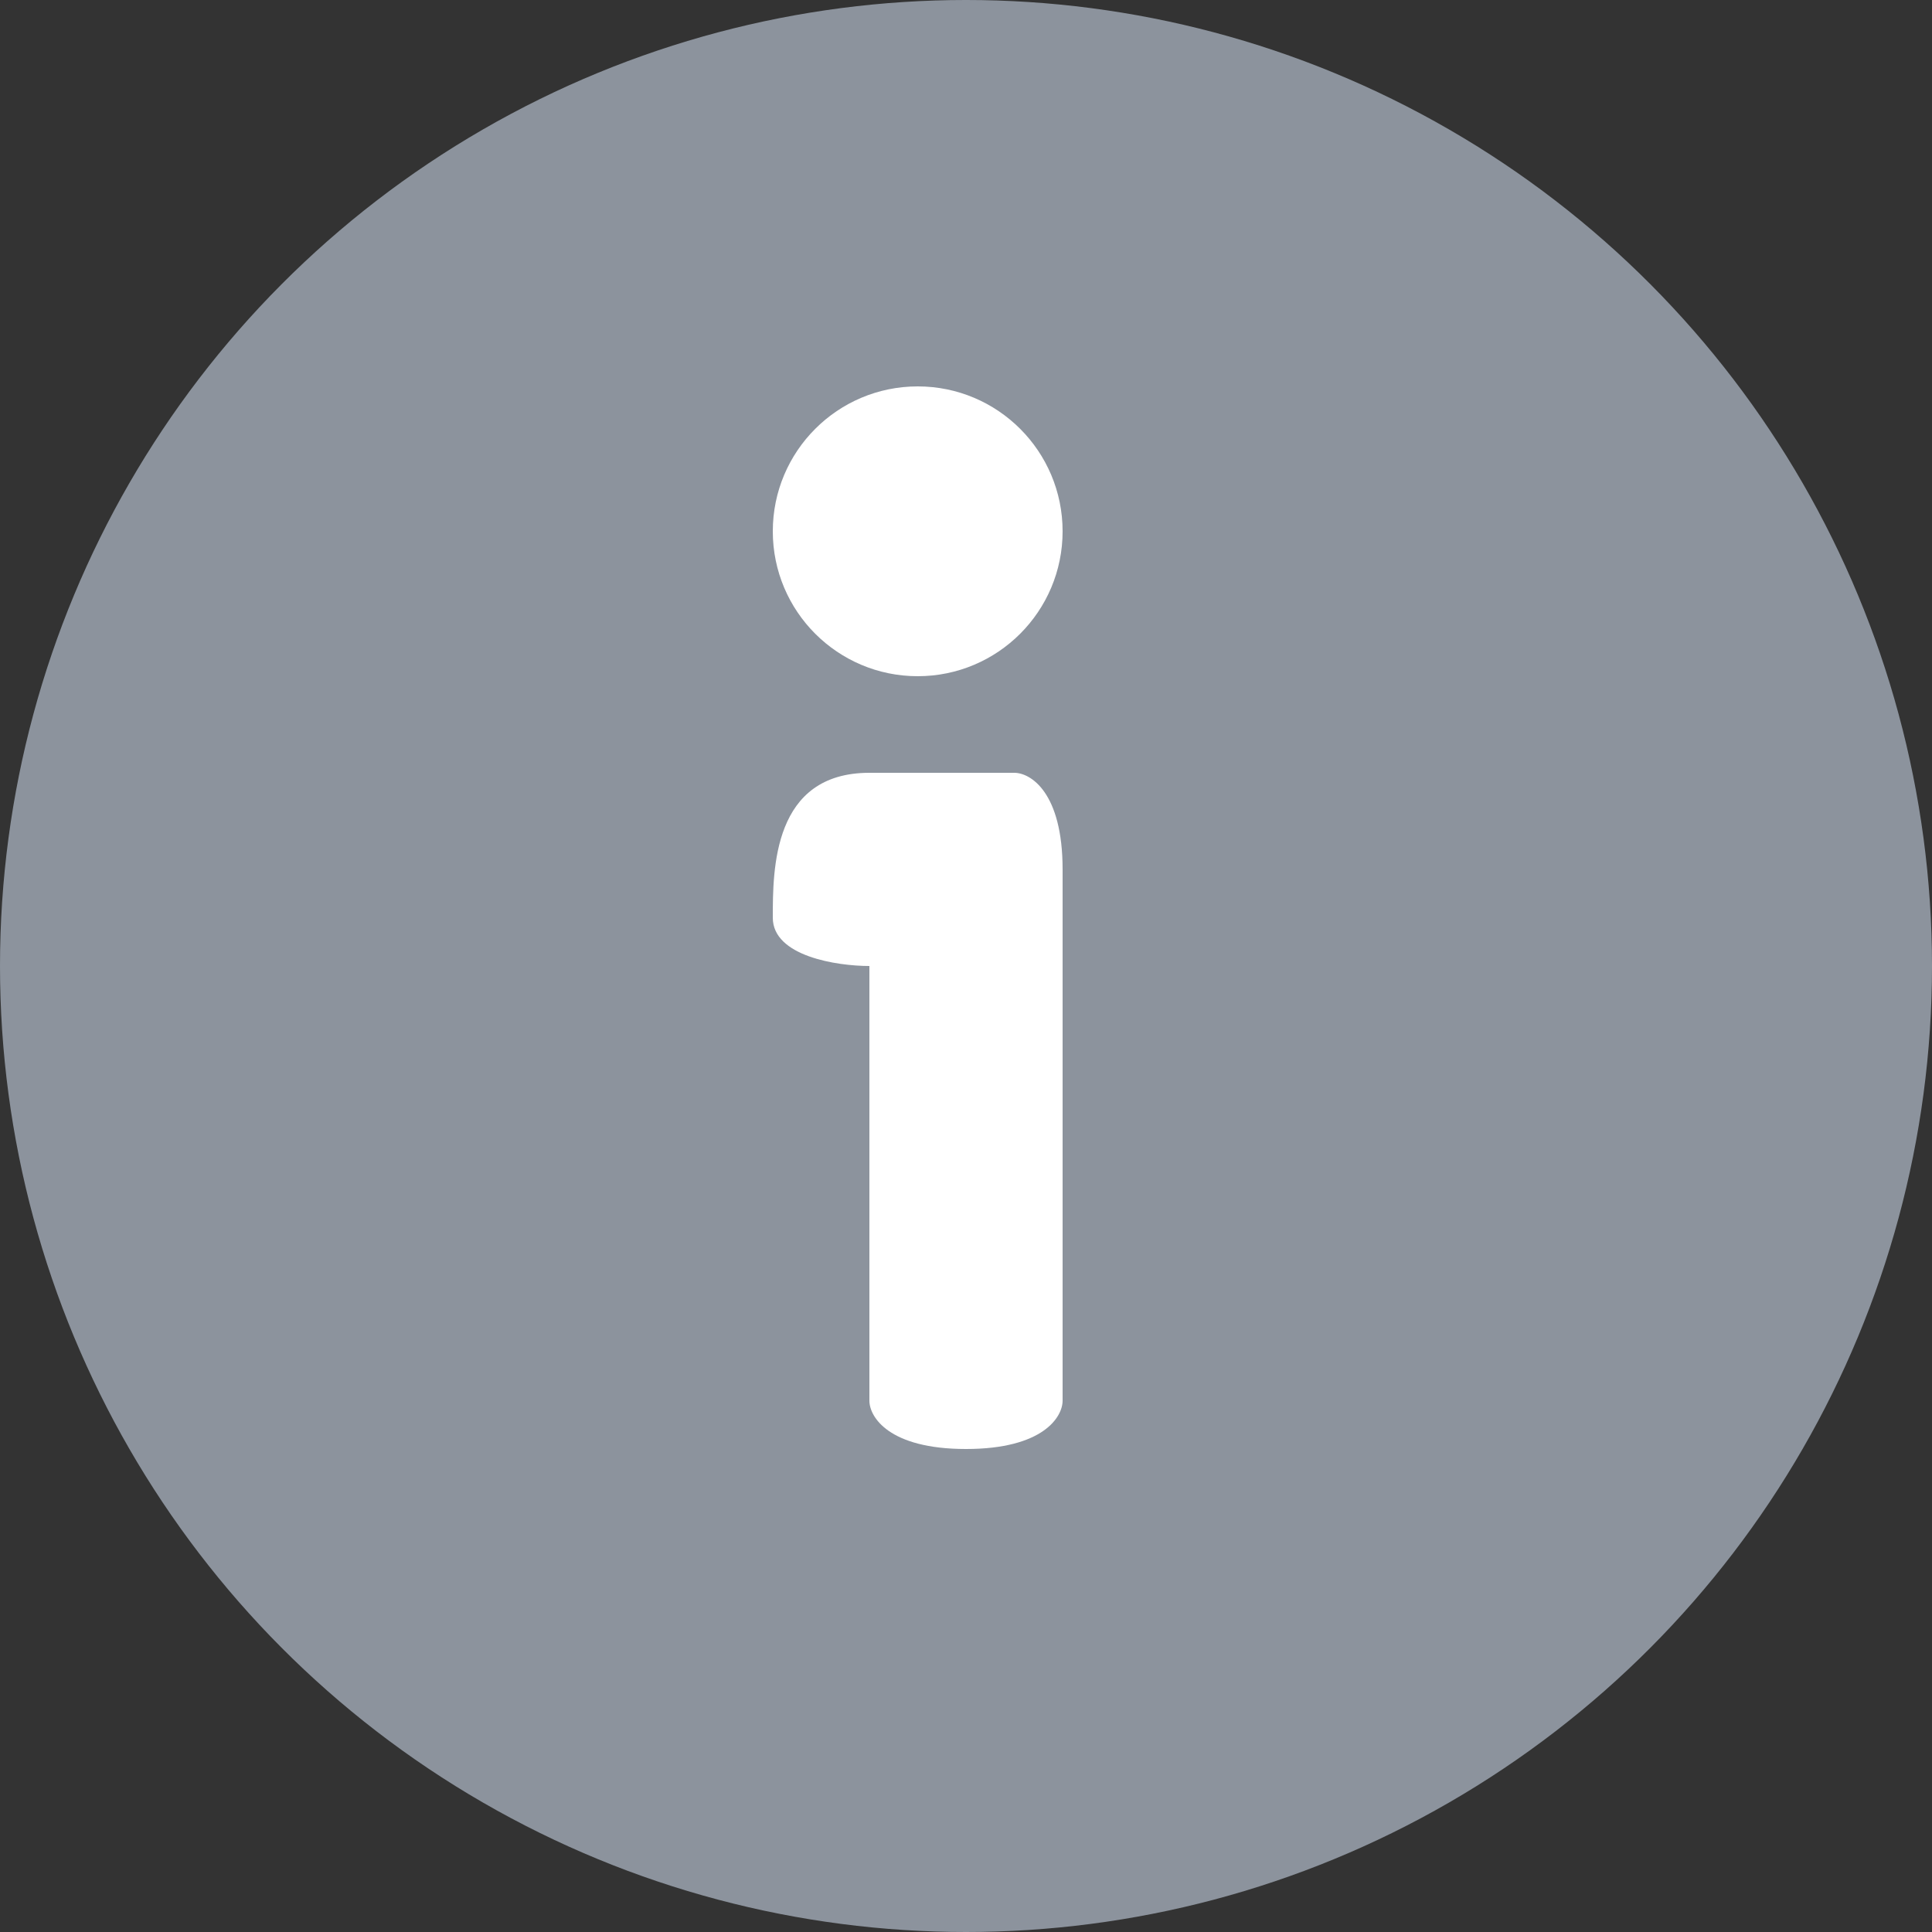
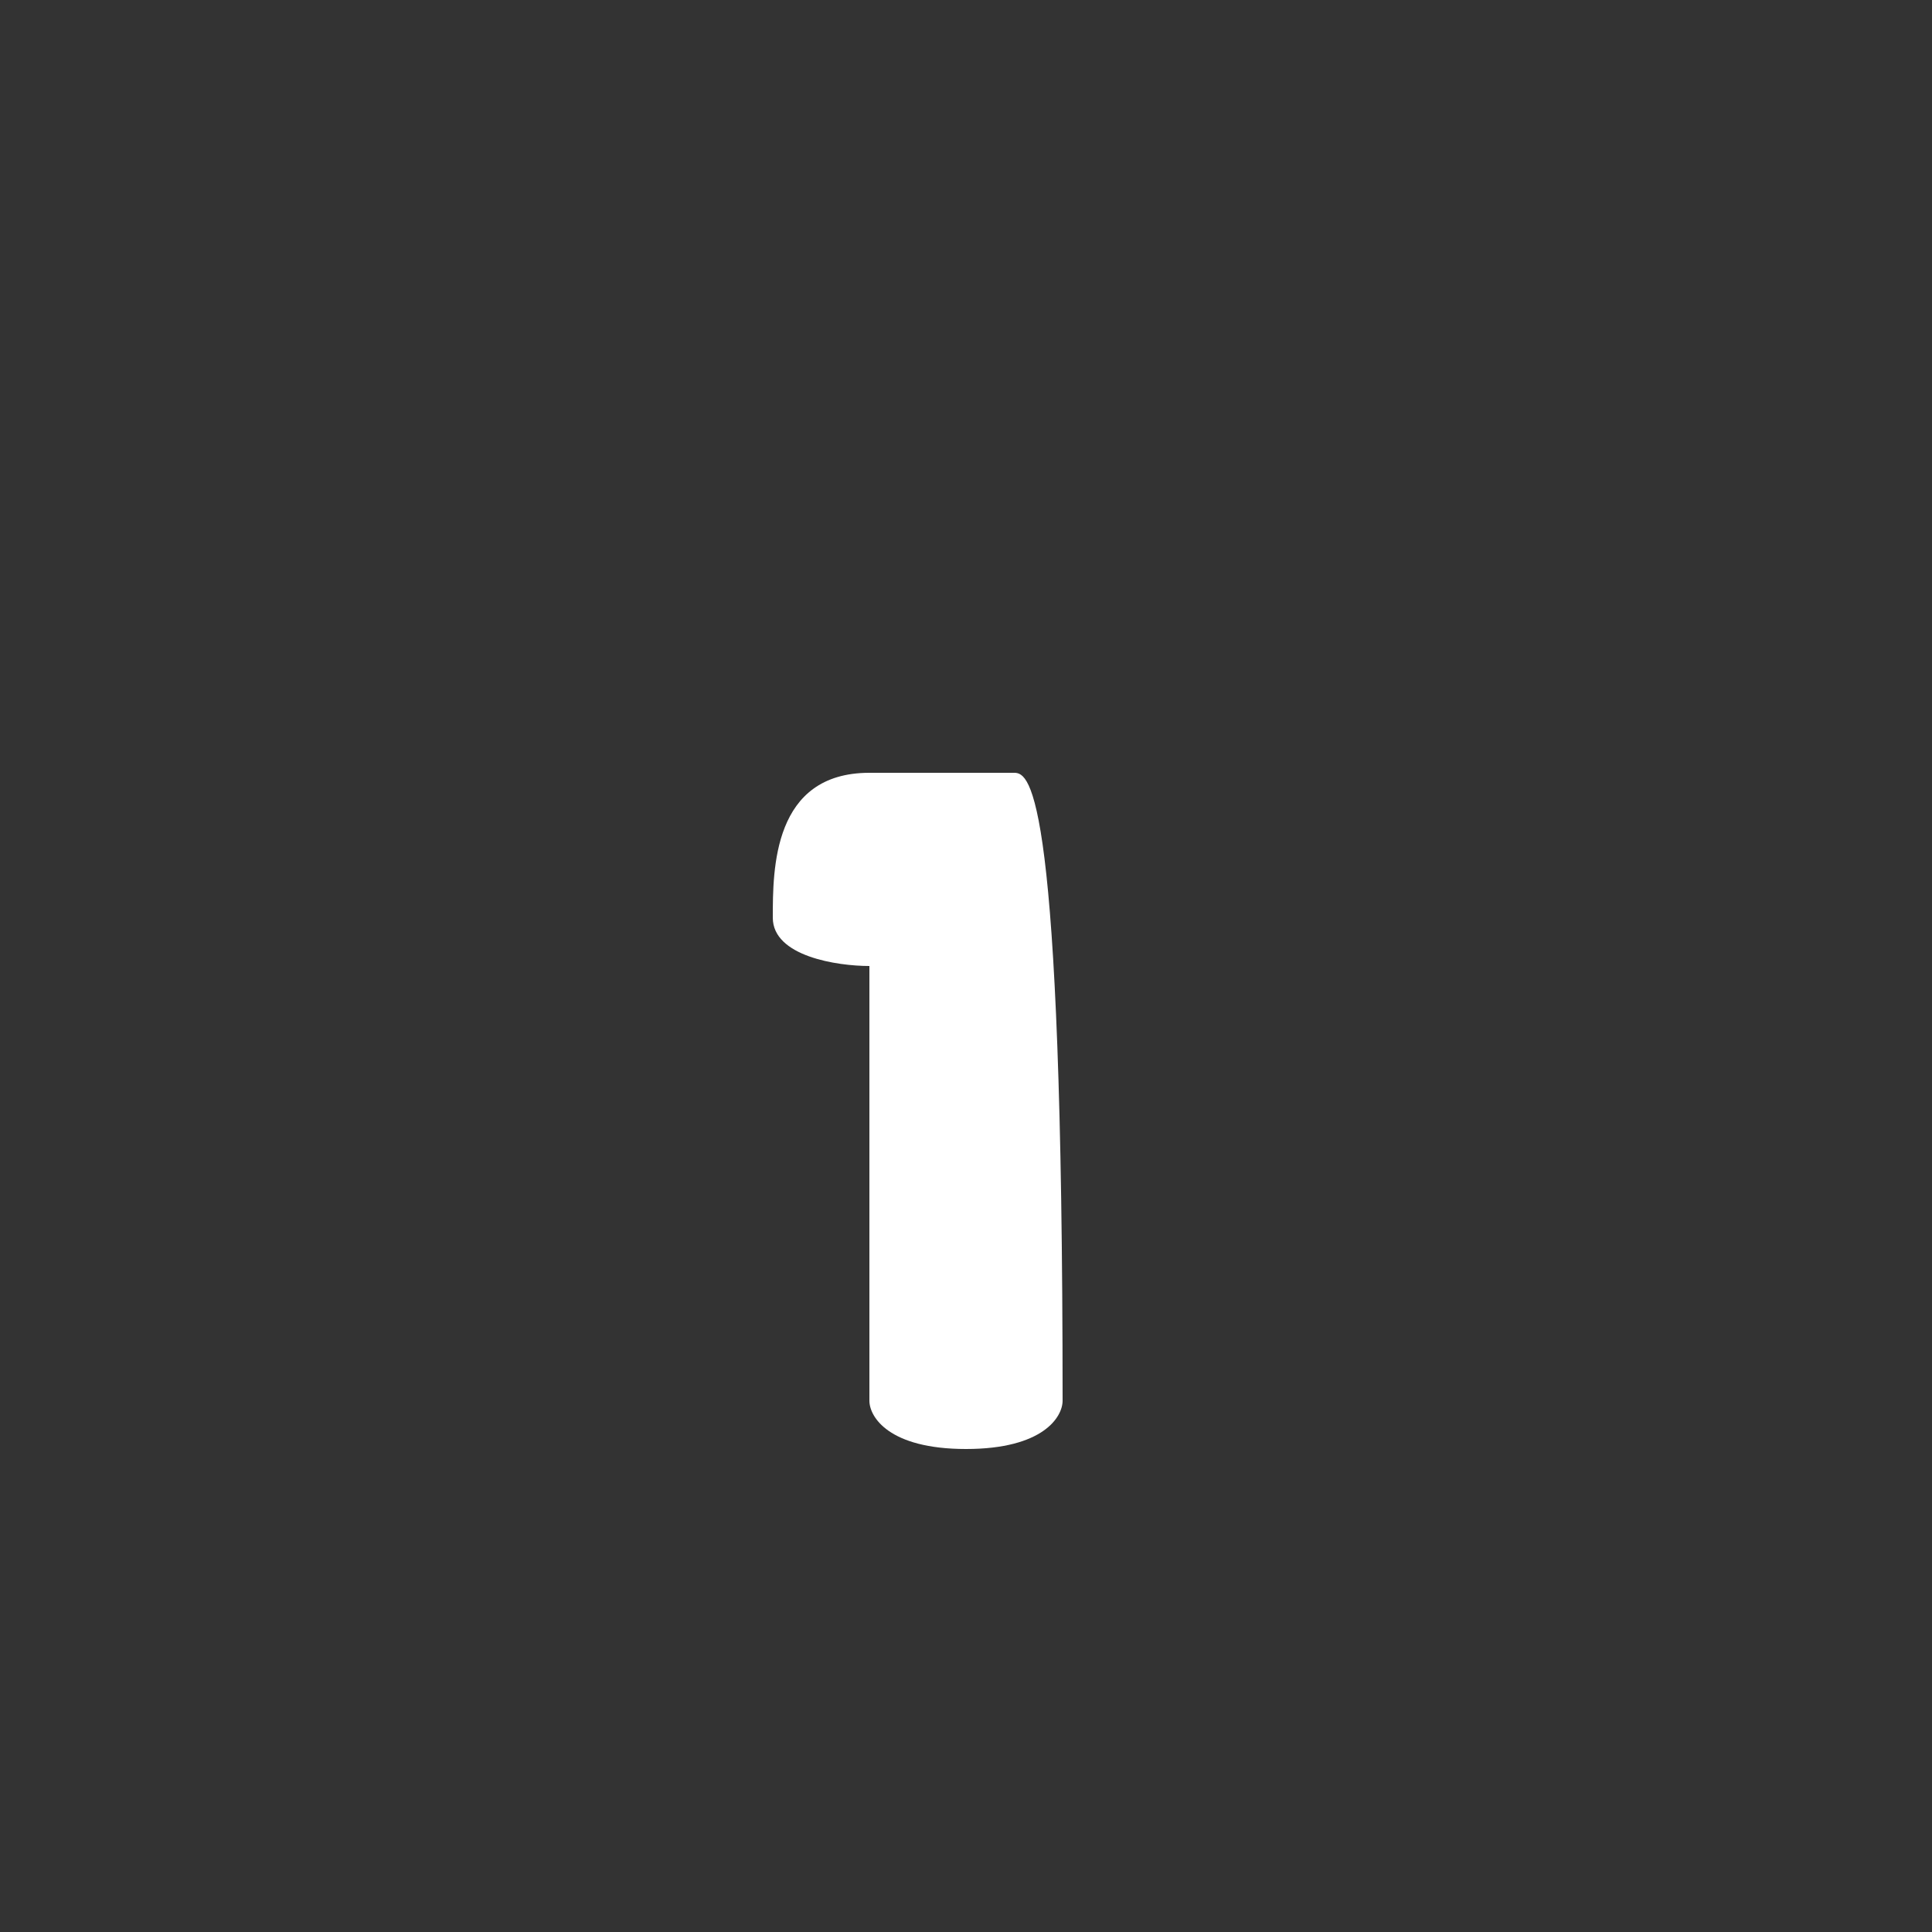
<svg xmlns="http://www.w3.org/2000/svg" width="20" height="20" viewBox="0 0 20 20" fill="none">
  <rect x="0" y="0" width="20" height="20" fill="#333333" stroke="none" />
-   <circle cx="10" cy="10" r="10" fill="#8C939D" />
-   <path d="M8 9.5C8 9.9 8.667 10 9 10V14.5C9 14.667 9.2 15 10 15C10.8 15 11 14.667 11 14.5V9C11 8.2 10.667 8 10.5 8H9C8 8 8 9 8 9.5Z" fill="white" />
-   <circle cx="9.5" cy="5.5" r="1.5" fill="white" />
+   <path d="M8 9.5C8 9.9 8.667 10 9 10V14.5C9 14.667 9.2 15 10 15C10.8 15 11 14.667 11 14.5C11 8.2 10.667 8 10.5 8H9C8 8 8 9 8 9.5Z" fill="white" />
</svg>